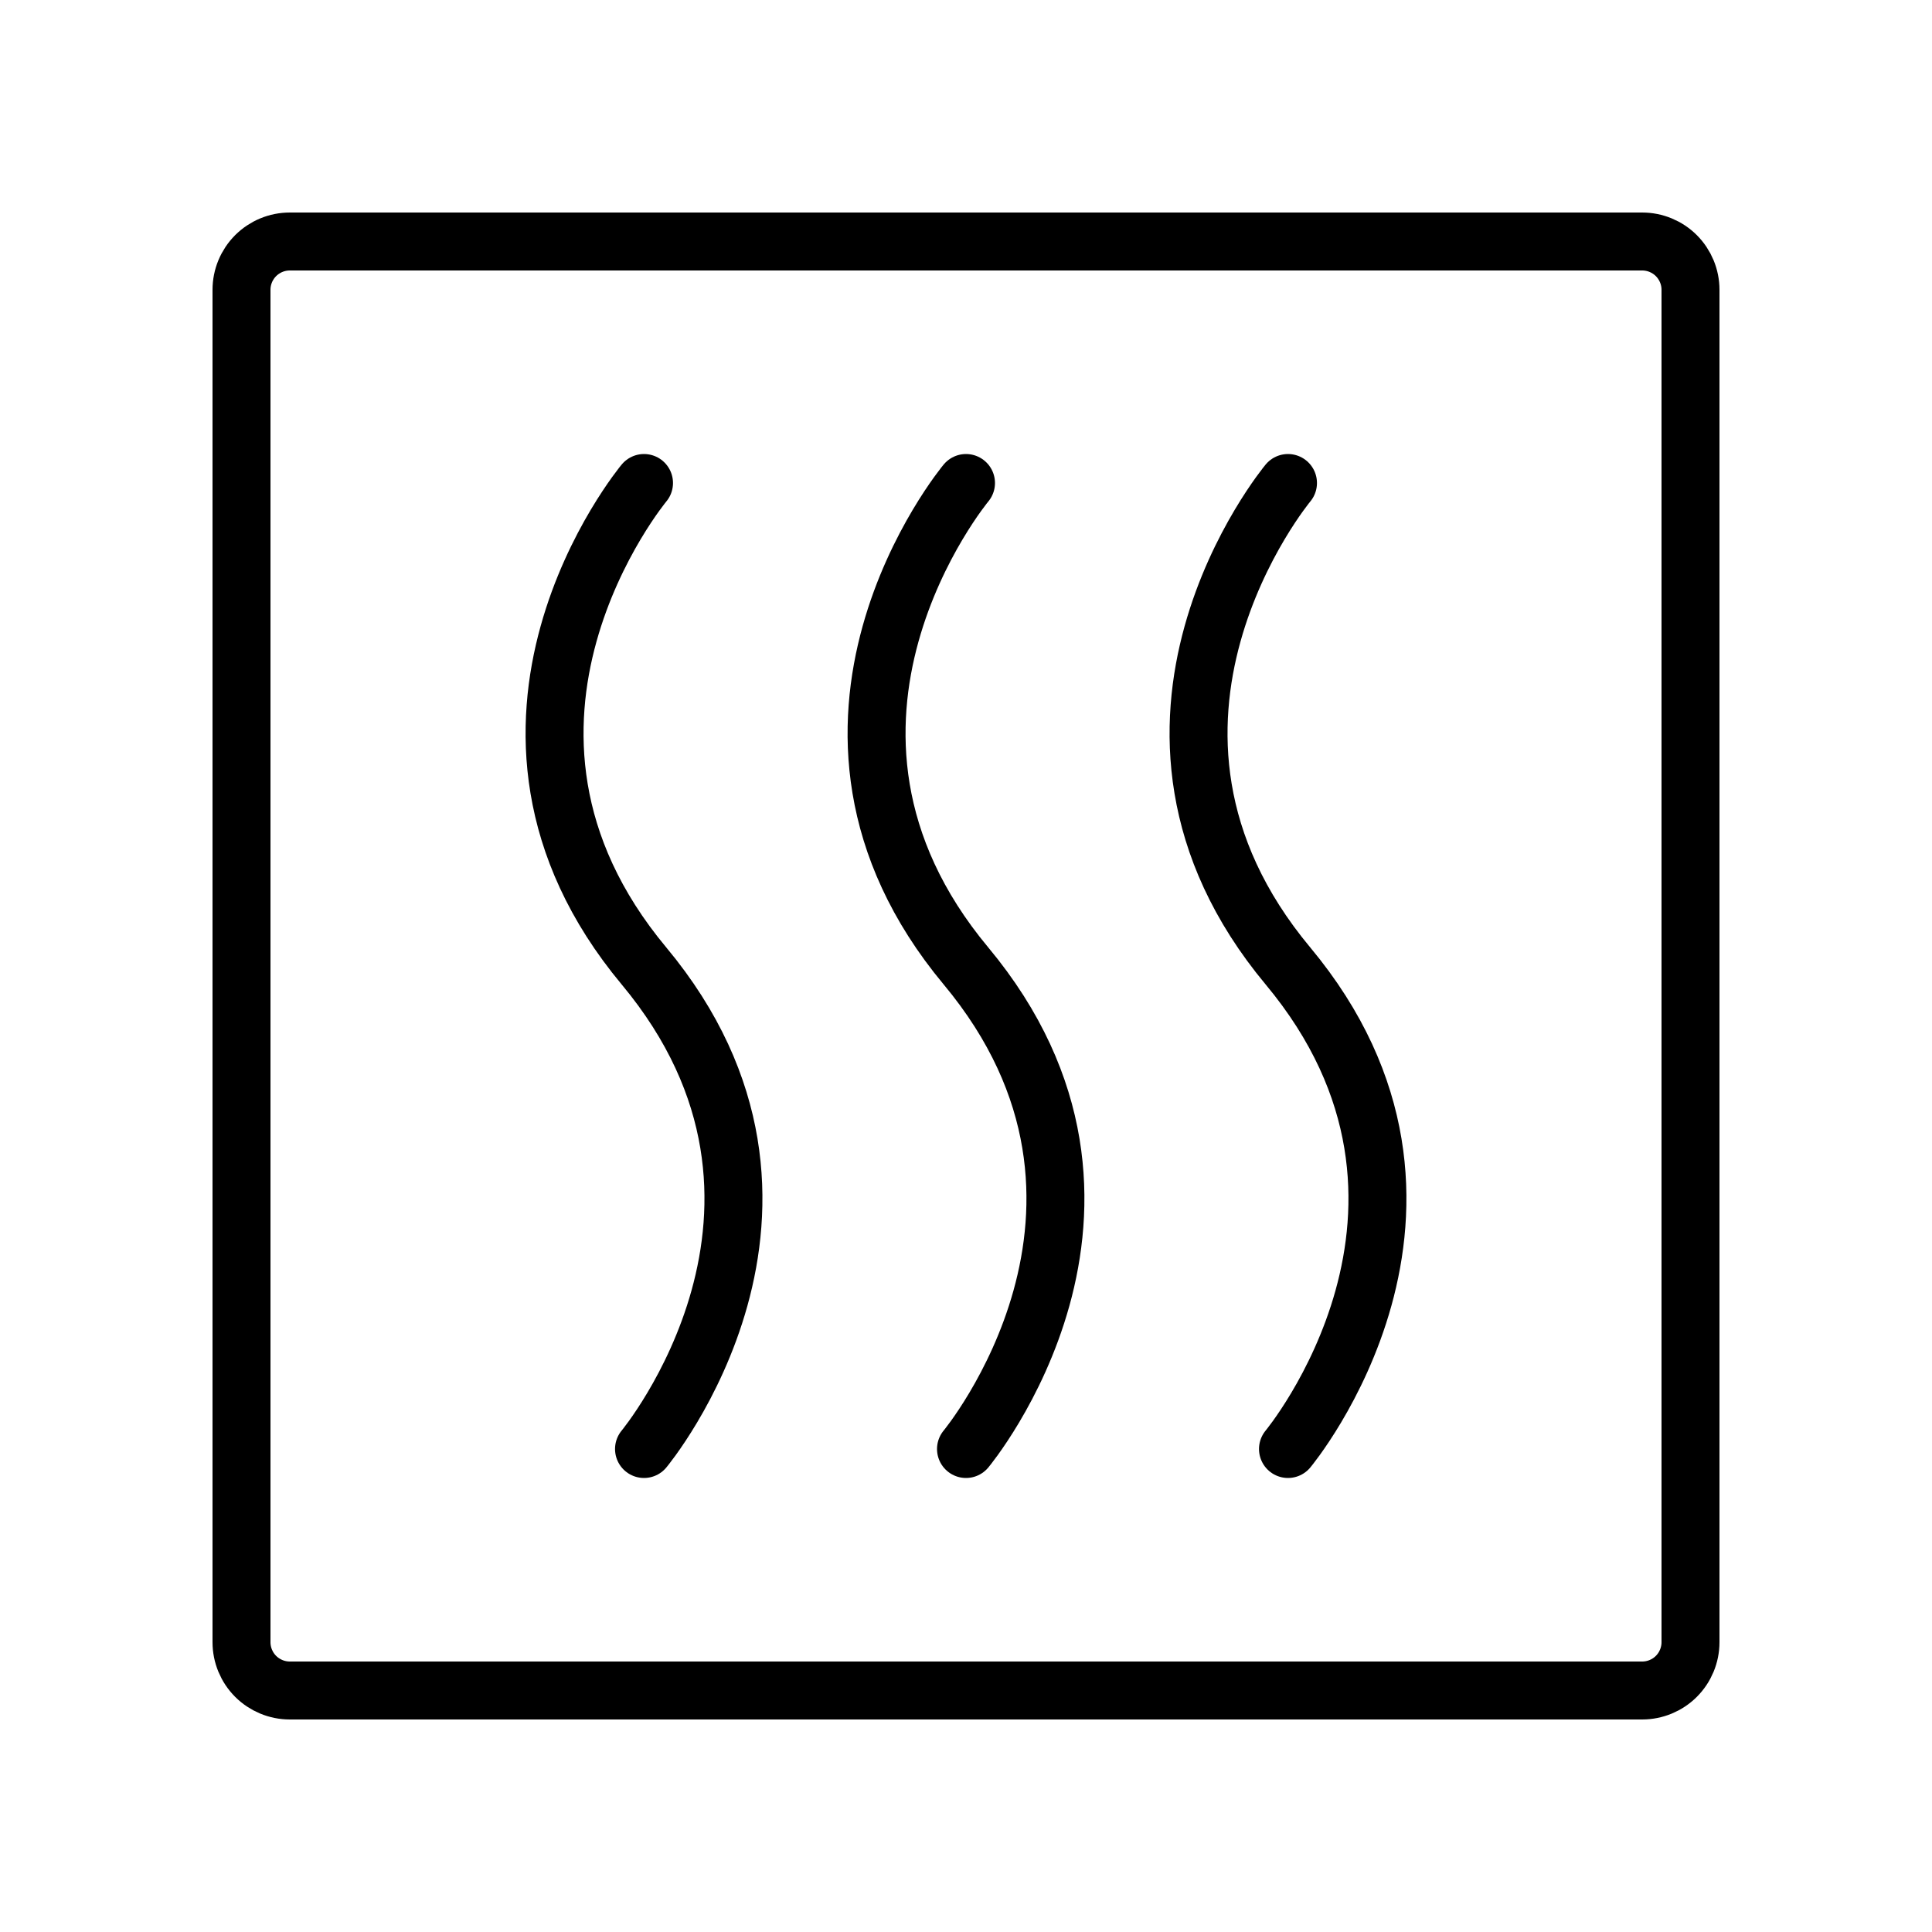
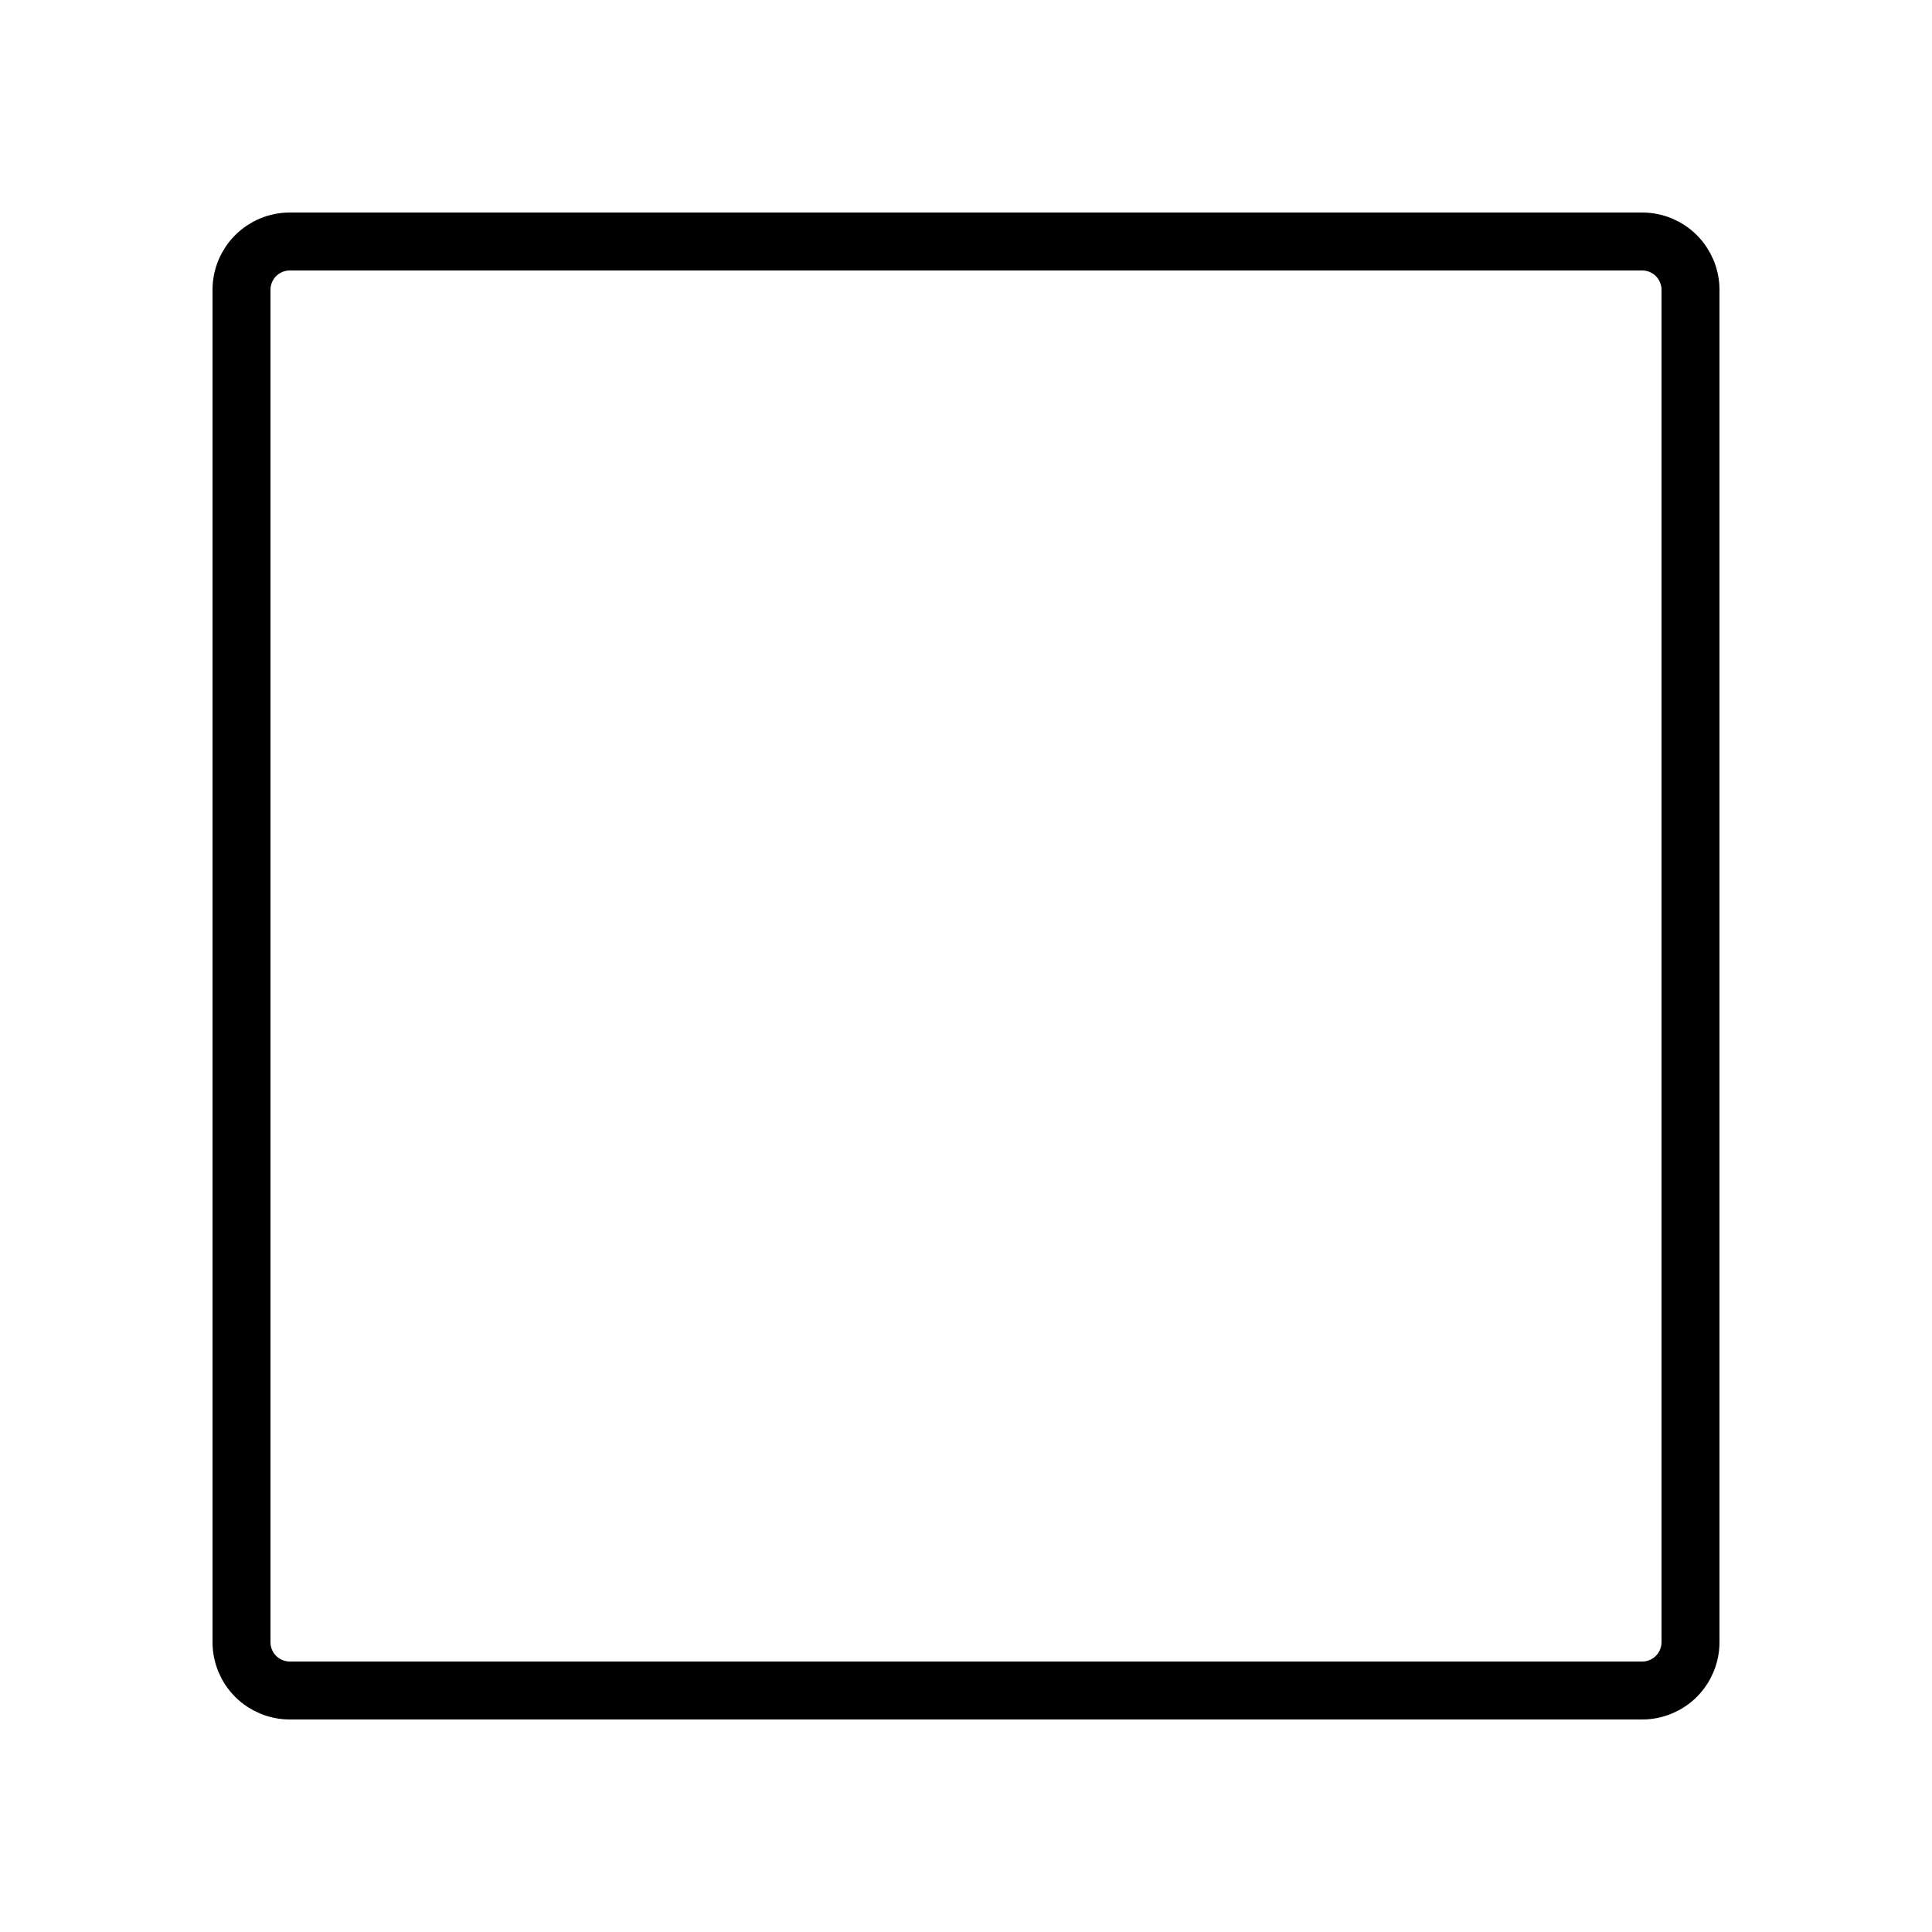
<svg xmlns="http://www.w3.org/2000/svg" width="50" height="50" viewBox="0 0 50 50" fill="none">
  <path d="M43.75 7.5V42.5C43.75 42.831 43.618 43.15 43.384 43.384C43.15 43.618 42.831 43.75 42.5 43.75H7.5C7.168 43.75 6.851 43.618 6.616 43.384C6.382 43.15 6.25 42.831 6.25 42.5V7.5C6.25 7.168 6.382 6.851 6.616 6.616C6.851 6.382 7.168 6.25 7.5 6.25H42.5C42.831 6.25 43.15 6.382 43.384 6.616C43.618 6.851 43.75 7.168 43.75 7.5Z" stroke="black" stroke-width="1.5" stroke-linecap="round" stroke-linejoin="round" />
-   <path d="M16.667 12.5C16.667 12.5 11.458 18.75 16.667 25C21.875 31.25 16.667 37.5 16.667 37.5M25 12.5C25 12.5 19.792 18.75 25 25C30.208 31.25 25 37.5 25 37.5M33.333 12.5C33.333 12.5 28.125 18.75 33.333 25C38.542 31.25 33.333 37.5 33.333 37.5" stroke="black" stroke-width="1.5" stroke-linecap="round" stroke-linejoin="round" />
</svg>